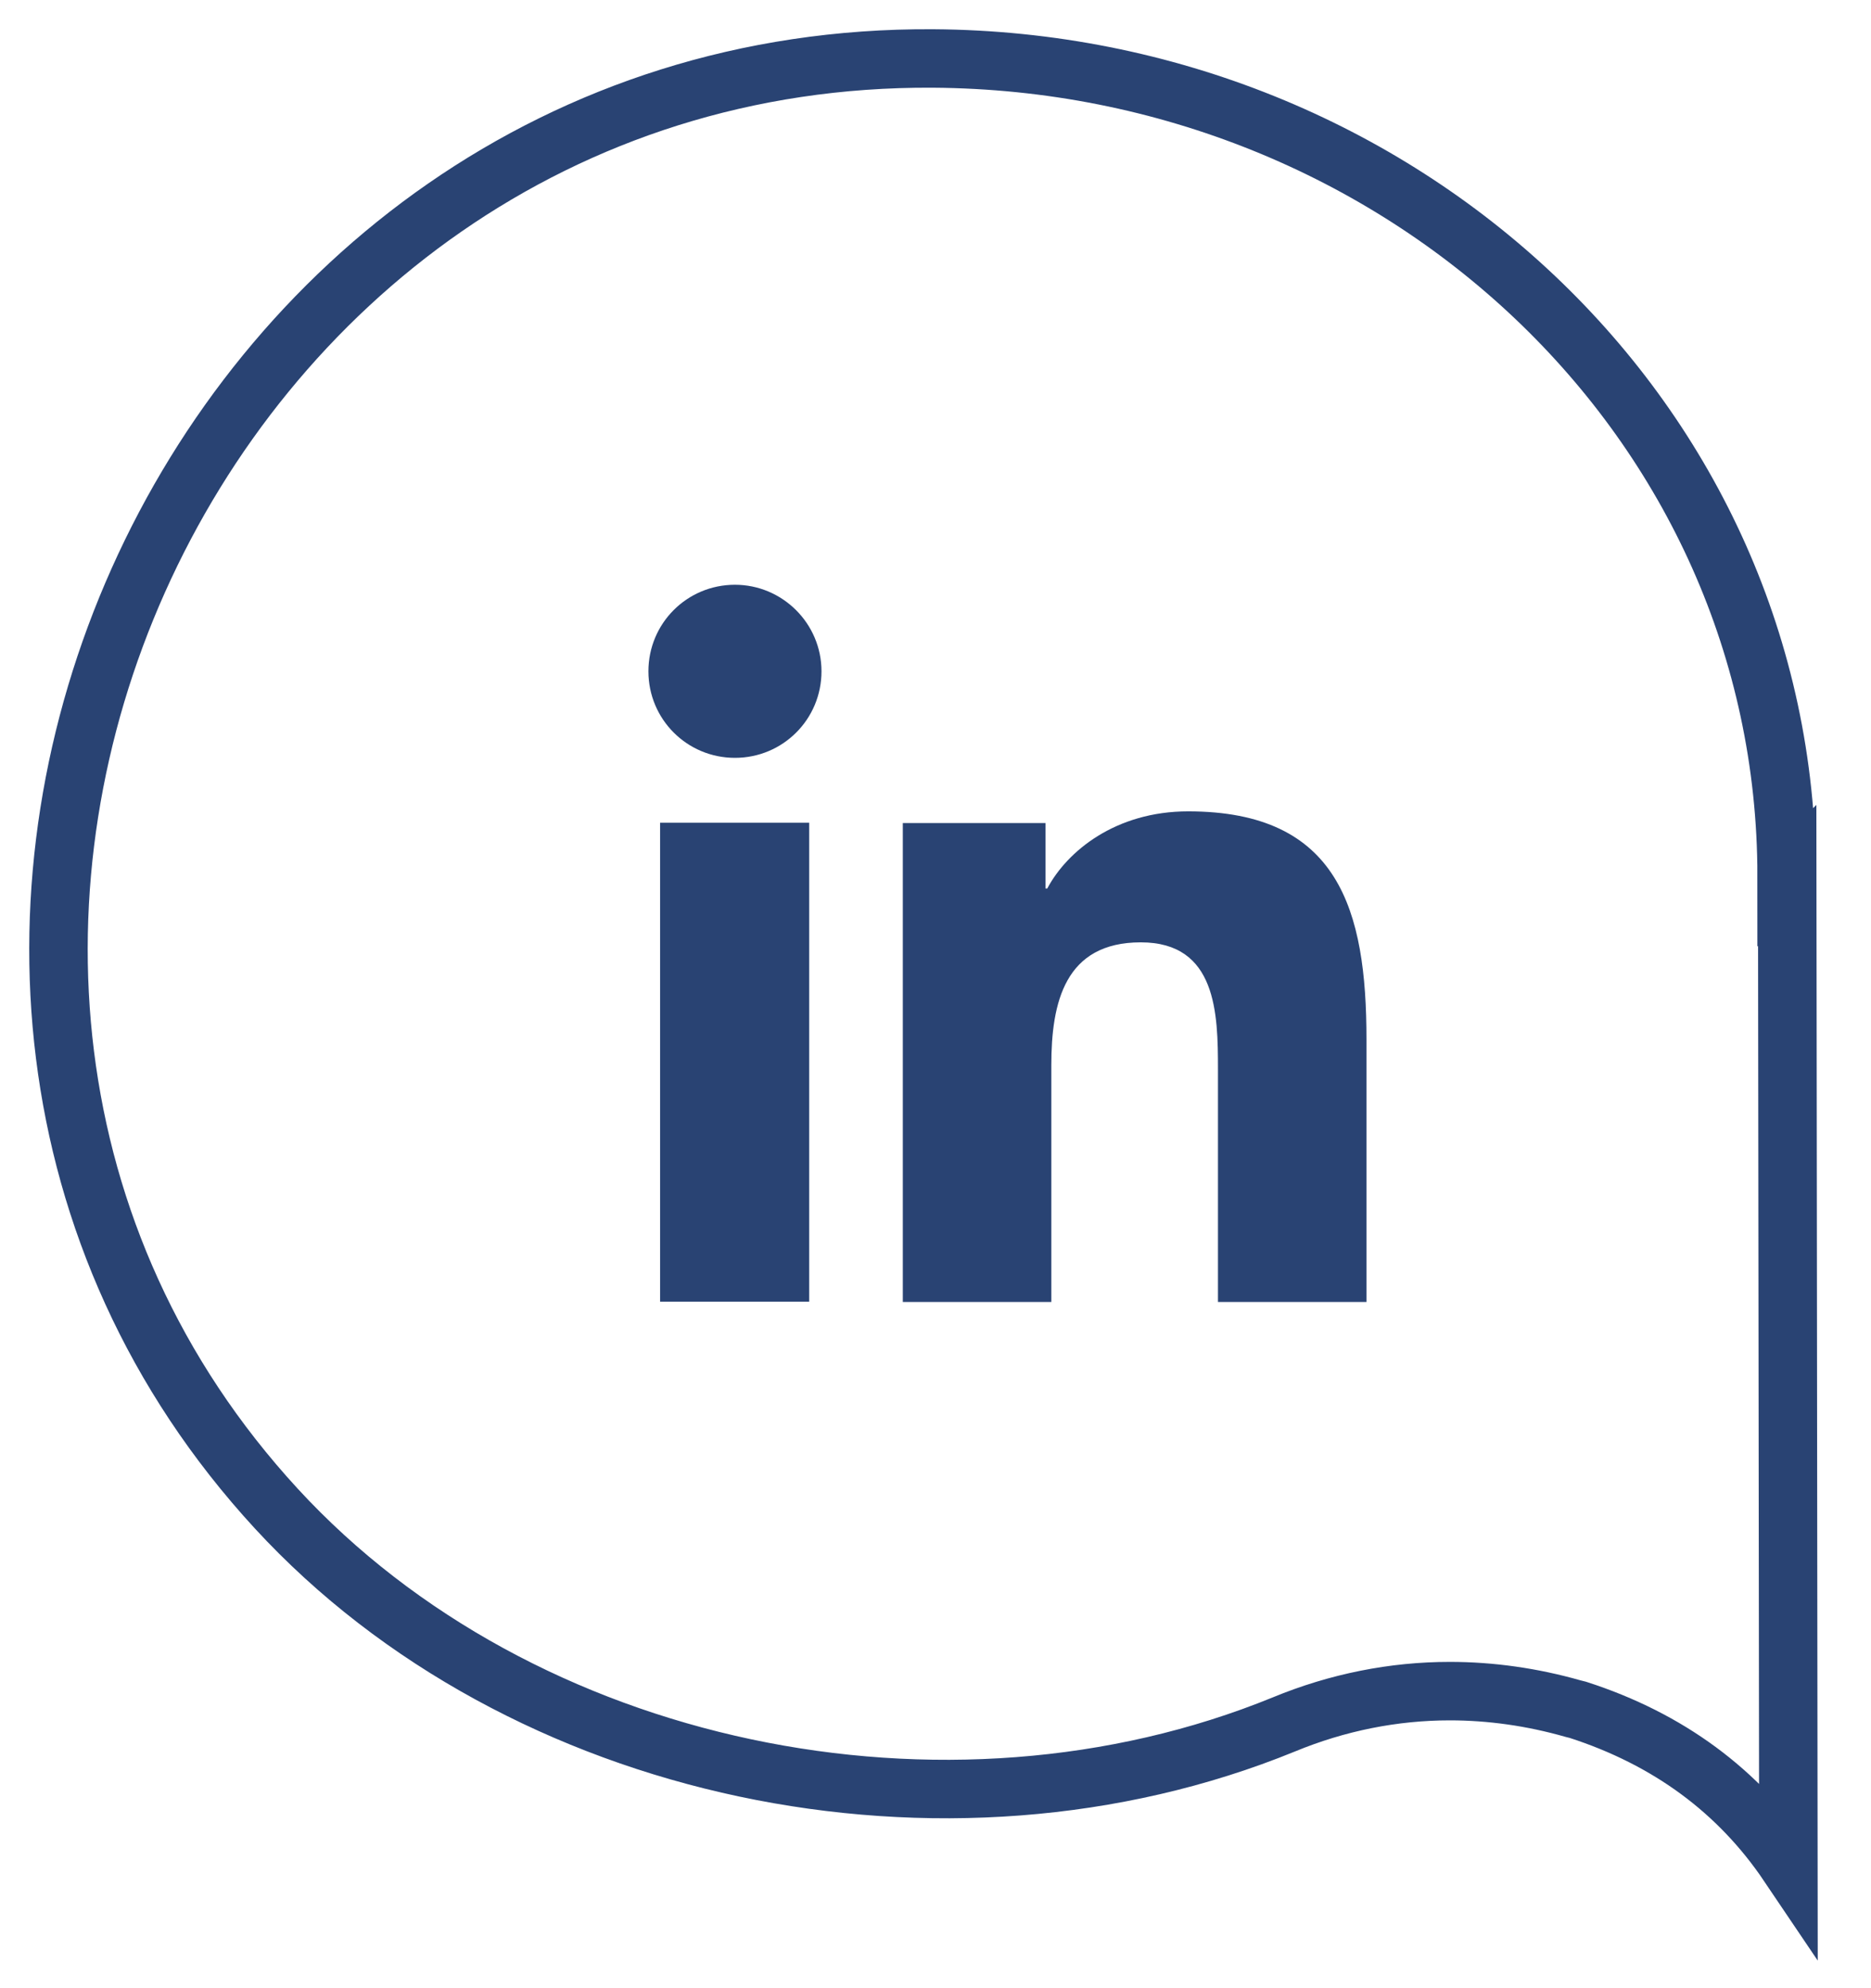
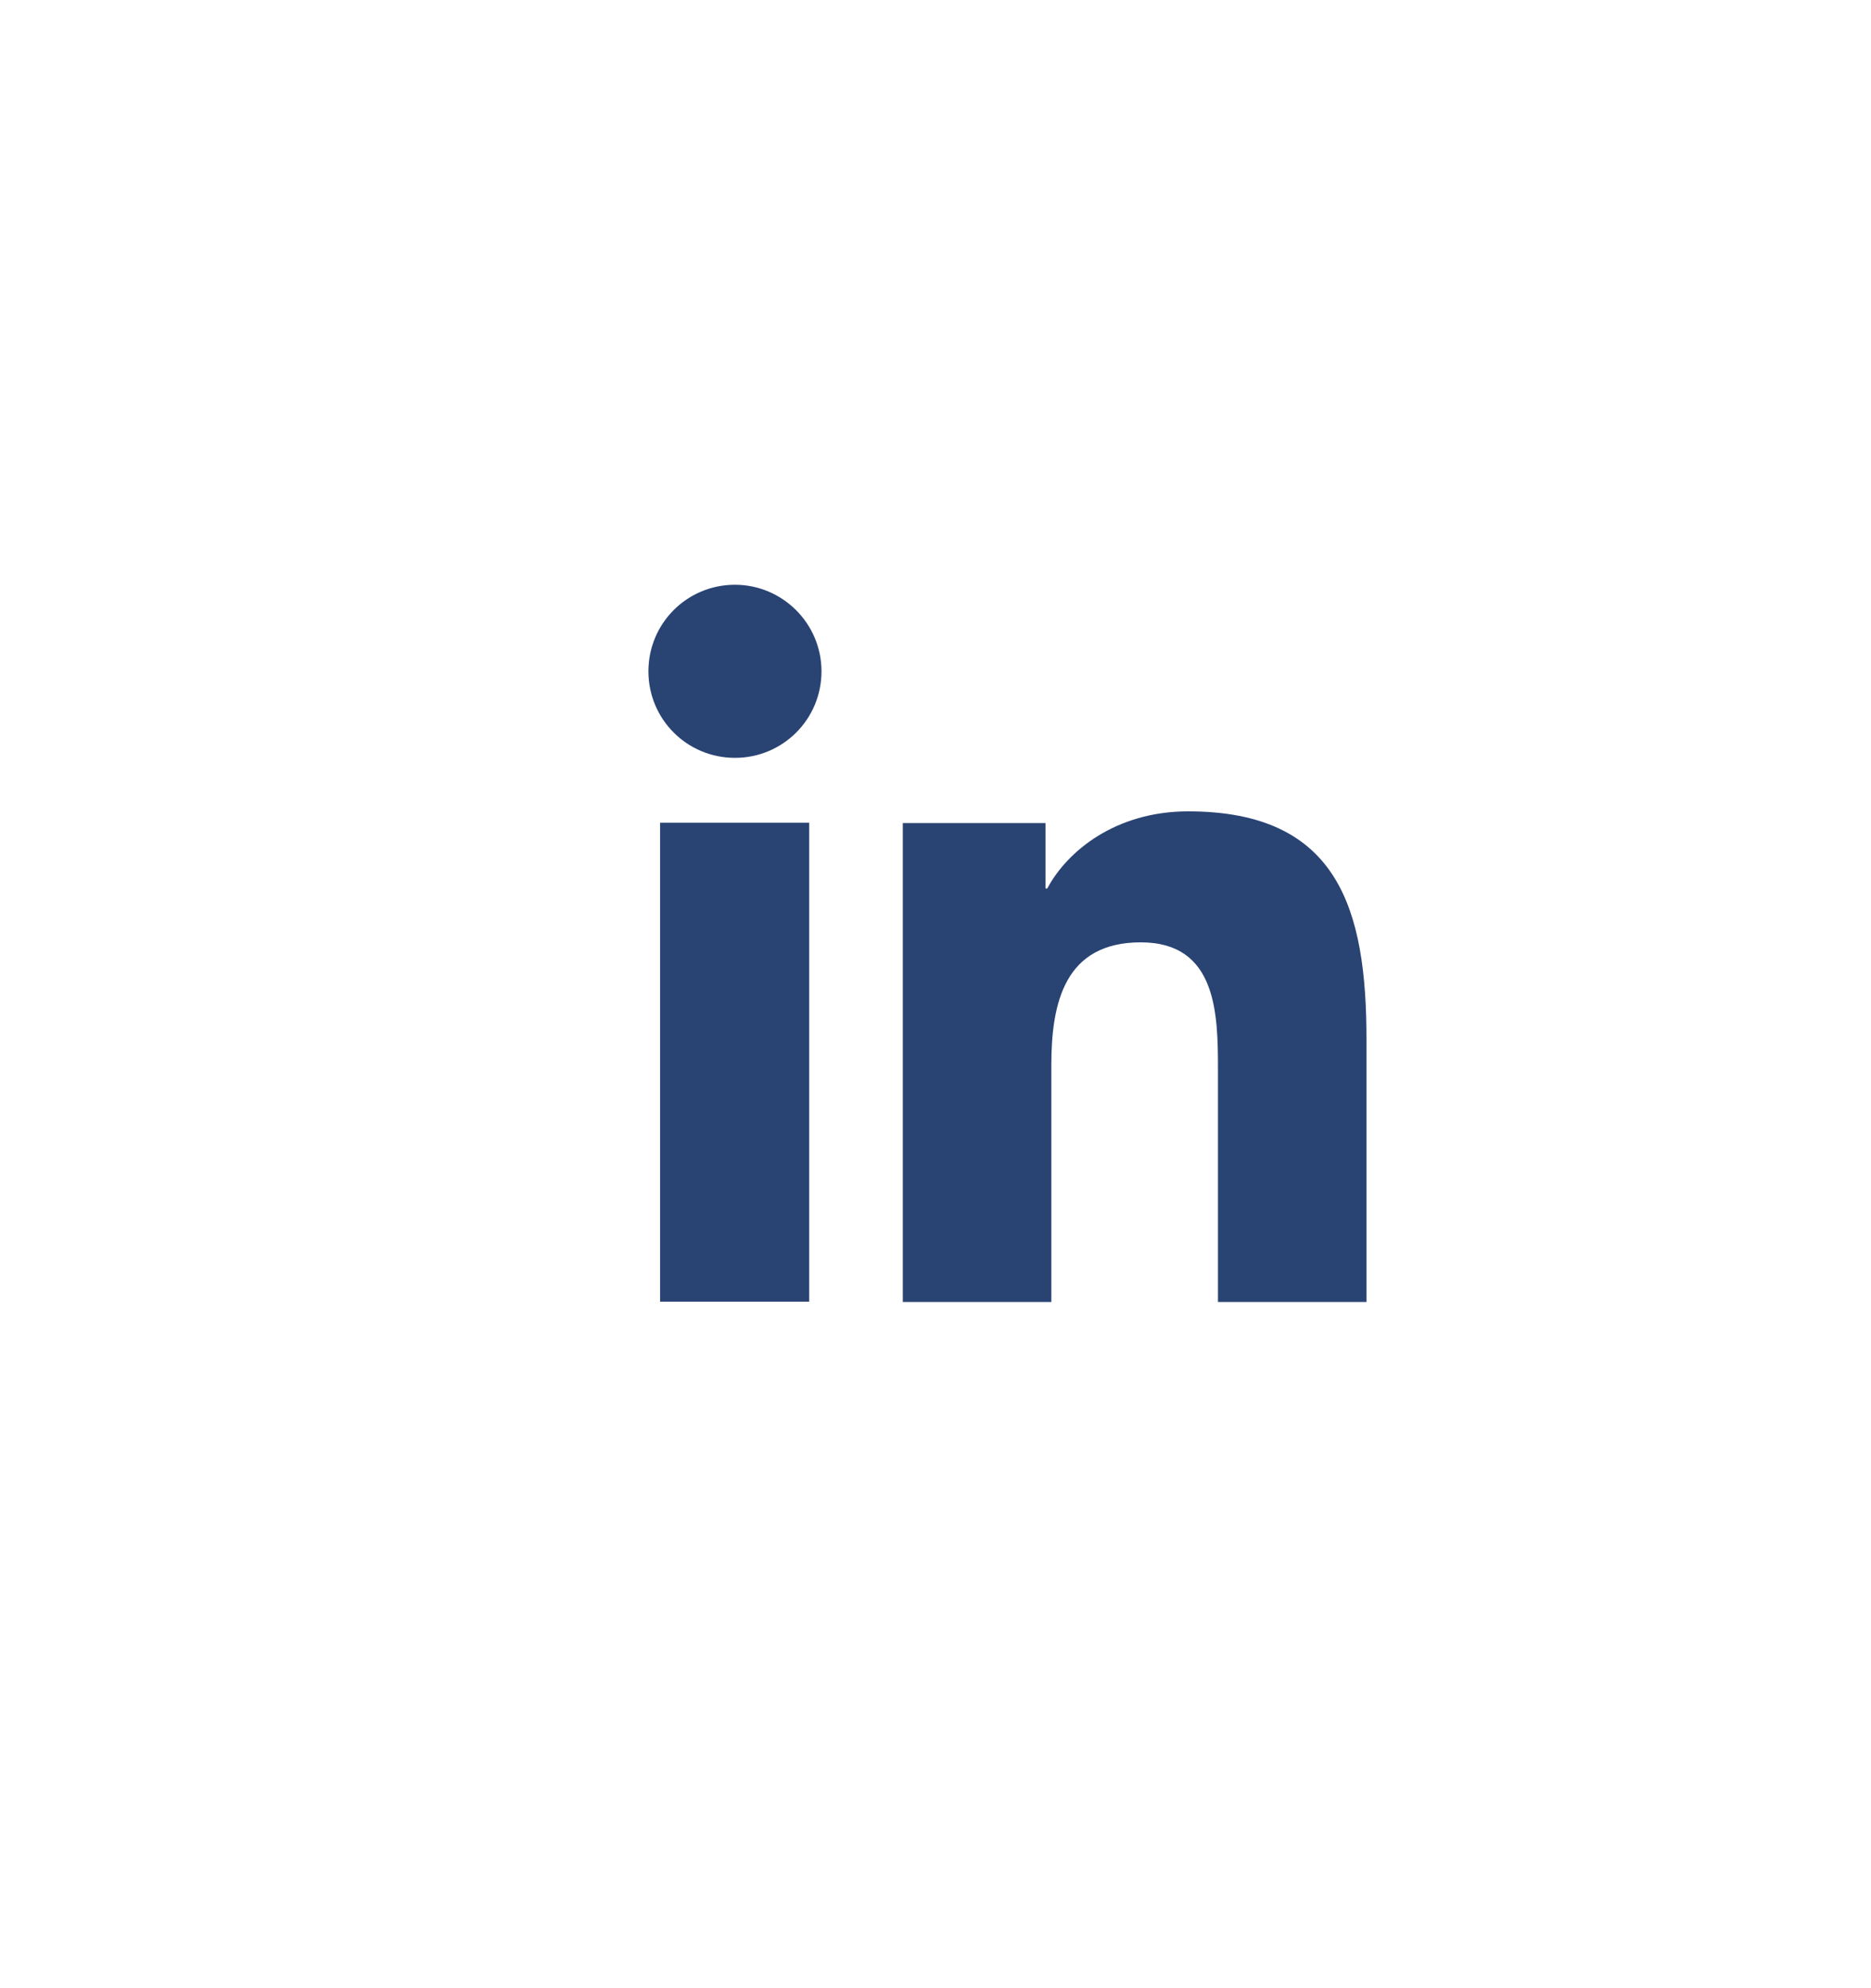
<svg xmlns="http://www.w3.org/2000/svg" width="32" height="34" viewBox="0 0 32 34" fill="none">
-   <path d="M11.29 14.07H13.84V22.26H11.29V14.07ZM12.57 10C13.38 10 14.05 10.66 14.05 11.48C14.05 12.3 13.39 12.96 12.57 12.96C11.75 12.96 11.09 12.3 11.09 11.48C11.09 10.66 11.75 10 12.57 10Z" fill="#294373" />
+   <path d="M11.29 14.07H13.84V22.26H11.29V14.07ZM12.57 10C13.38 10 14.05 10.66 14.05 11.48C14.05 12.3 13.39 12.96 12.57 12.96C11.75 12.96 11.09 12.3 11.09 11.48C11.09 10.66 11.75 10 12.57 10" fill="#294373" />
  <path d="M15.441 14.075H17.881V15.195H17.911C18.251 14.555 19.081 13.875 20.321 13.875C22.901 13.875 23.371 15.565 23.371 17.775V22.265H20.831V18.285C20.831 17.335 20.811 16.115 19.511 16.115C18.211 16.115 17.981 17.145 17.981 18.215V22.265H15.441V14.075Z" fill="#294373" />
-   <path d="M30.557 14.98C30.557 7.19 23.957 1.05 15.957 1C3.147 0.92 -3.733 16.61 4.727 25.8C8.907 30.34 16.177 31.85 21.957 29.49C22.877 29.11 23.837 28.92 24.797 28.92C25.497 28.92 26.207 29.02 26.907 29.22L26.987 29.24C28.537 29.74 29.737 30.63 30.587 31.89L30.567 14.97L30.557 14.98Z" stroke="#294373" stroke-miterlimit="10" />
</svg>